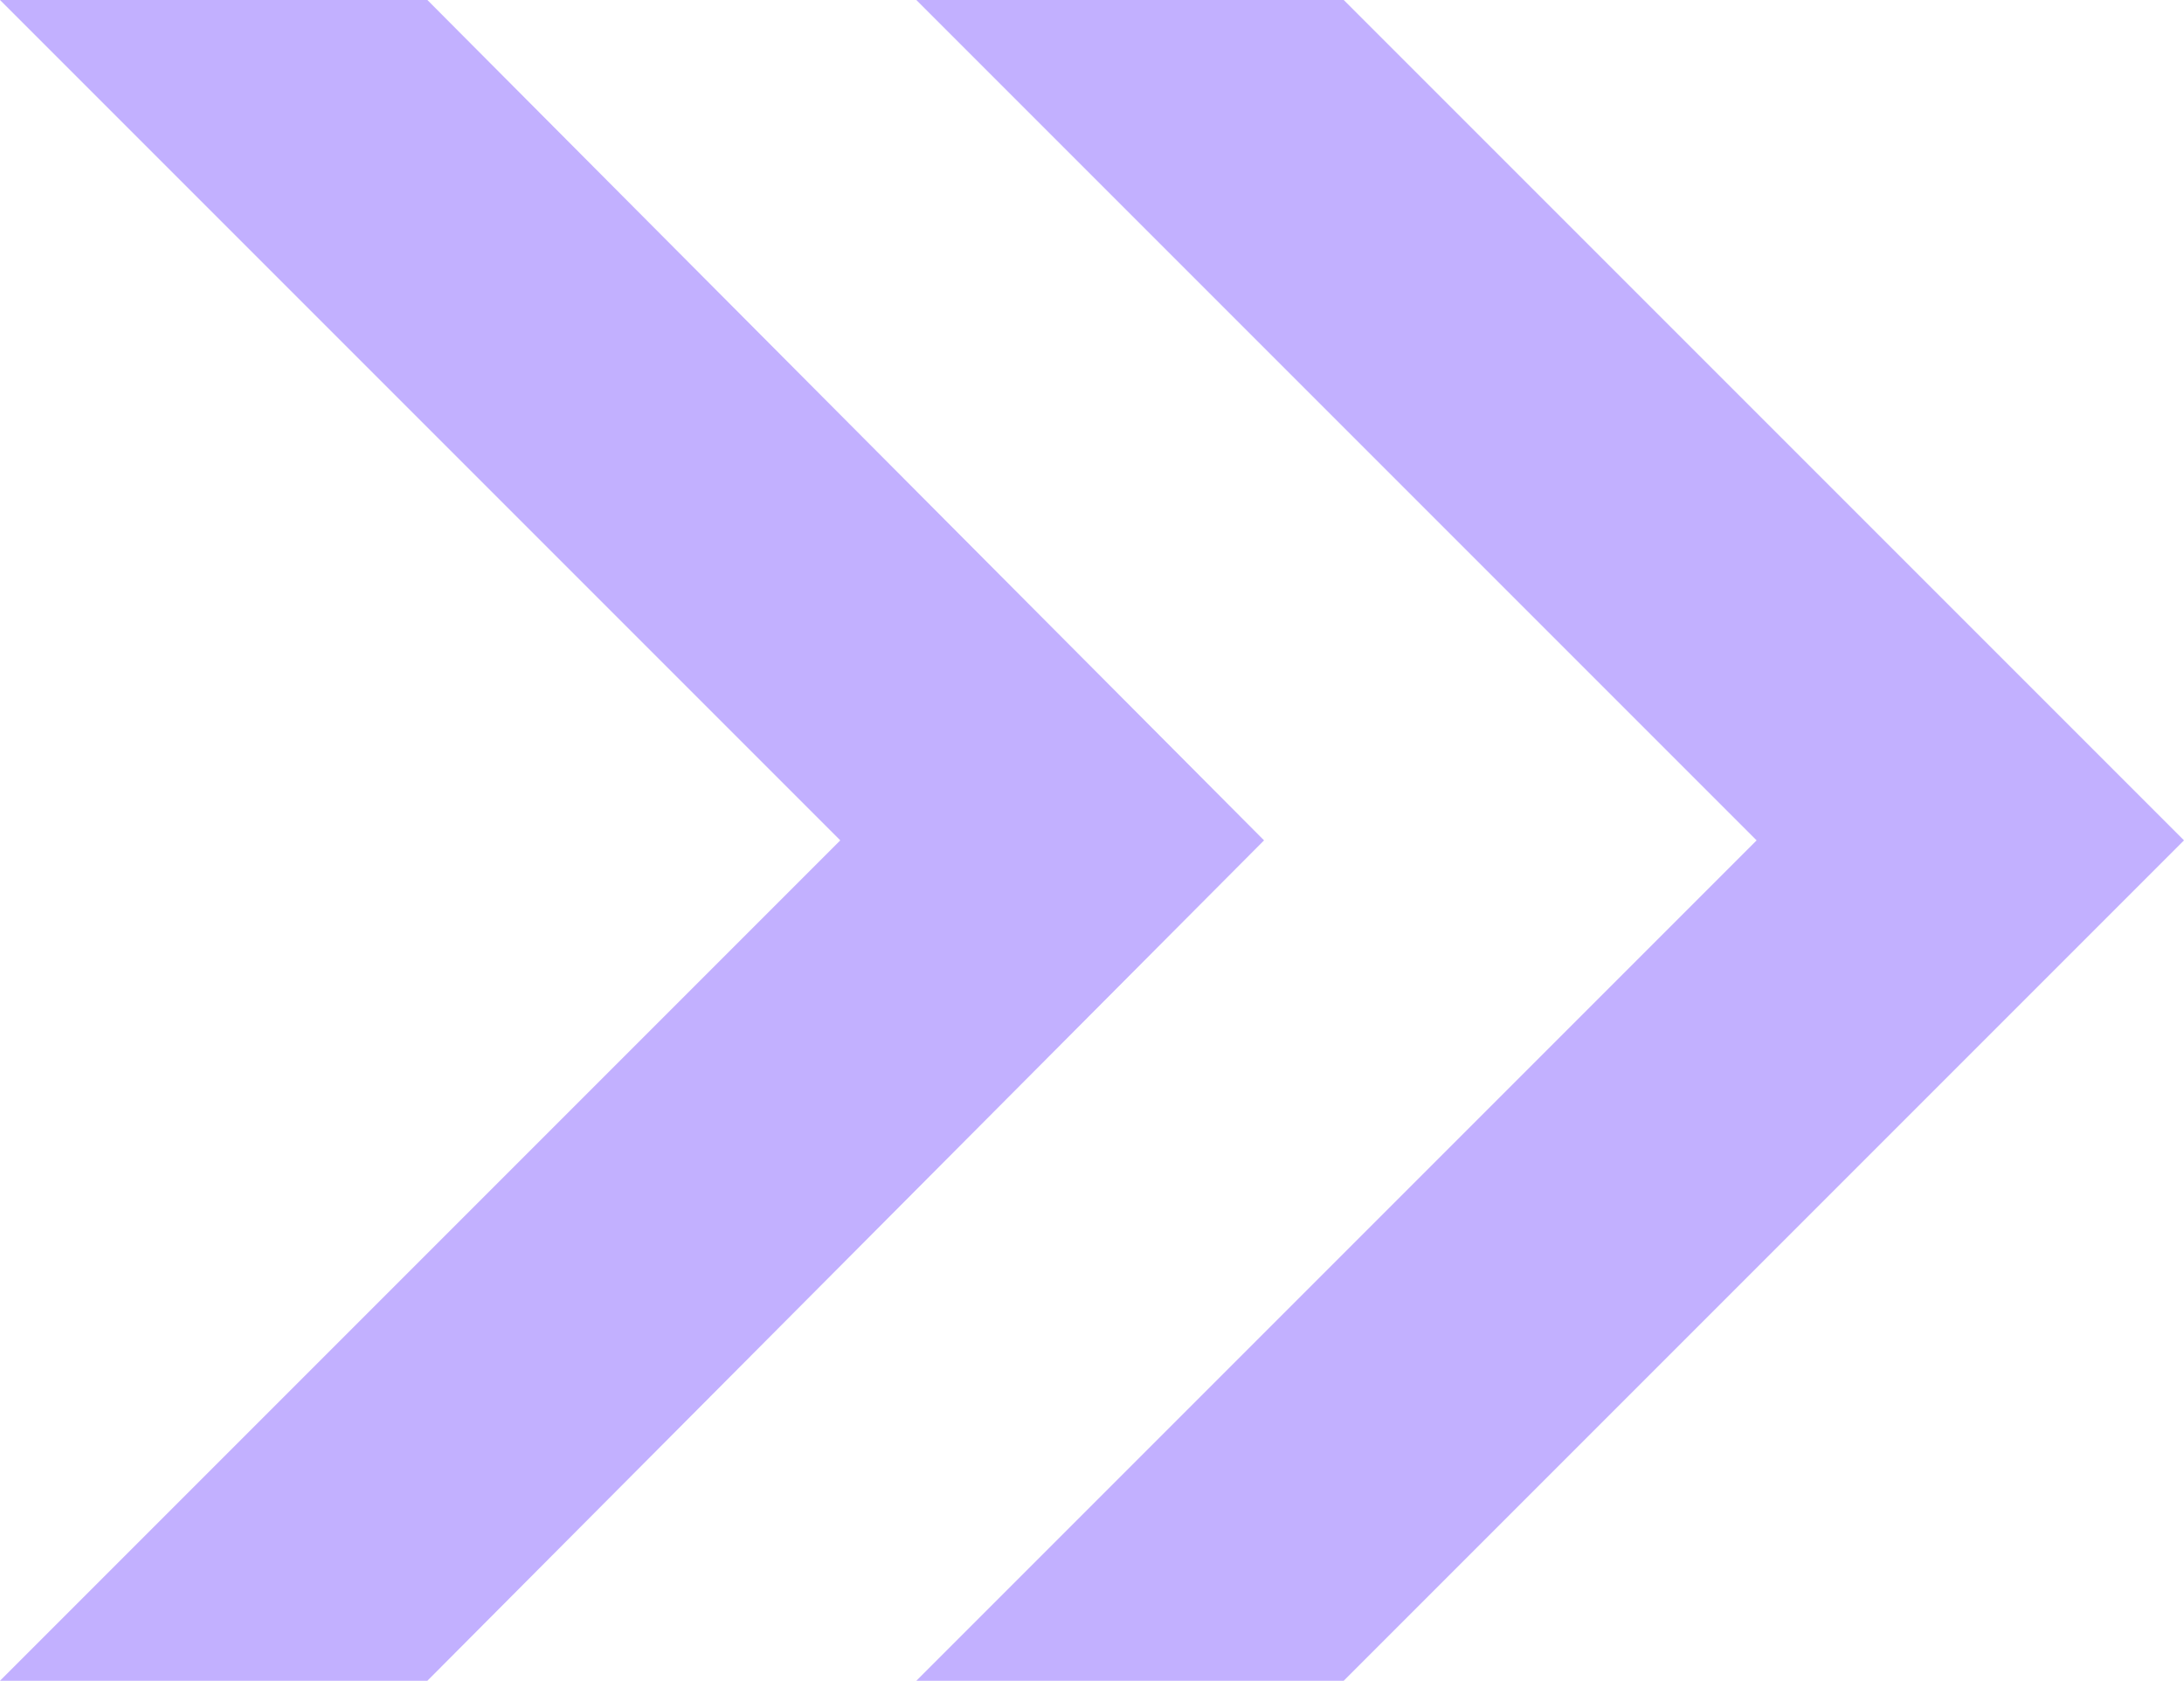
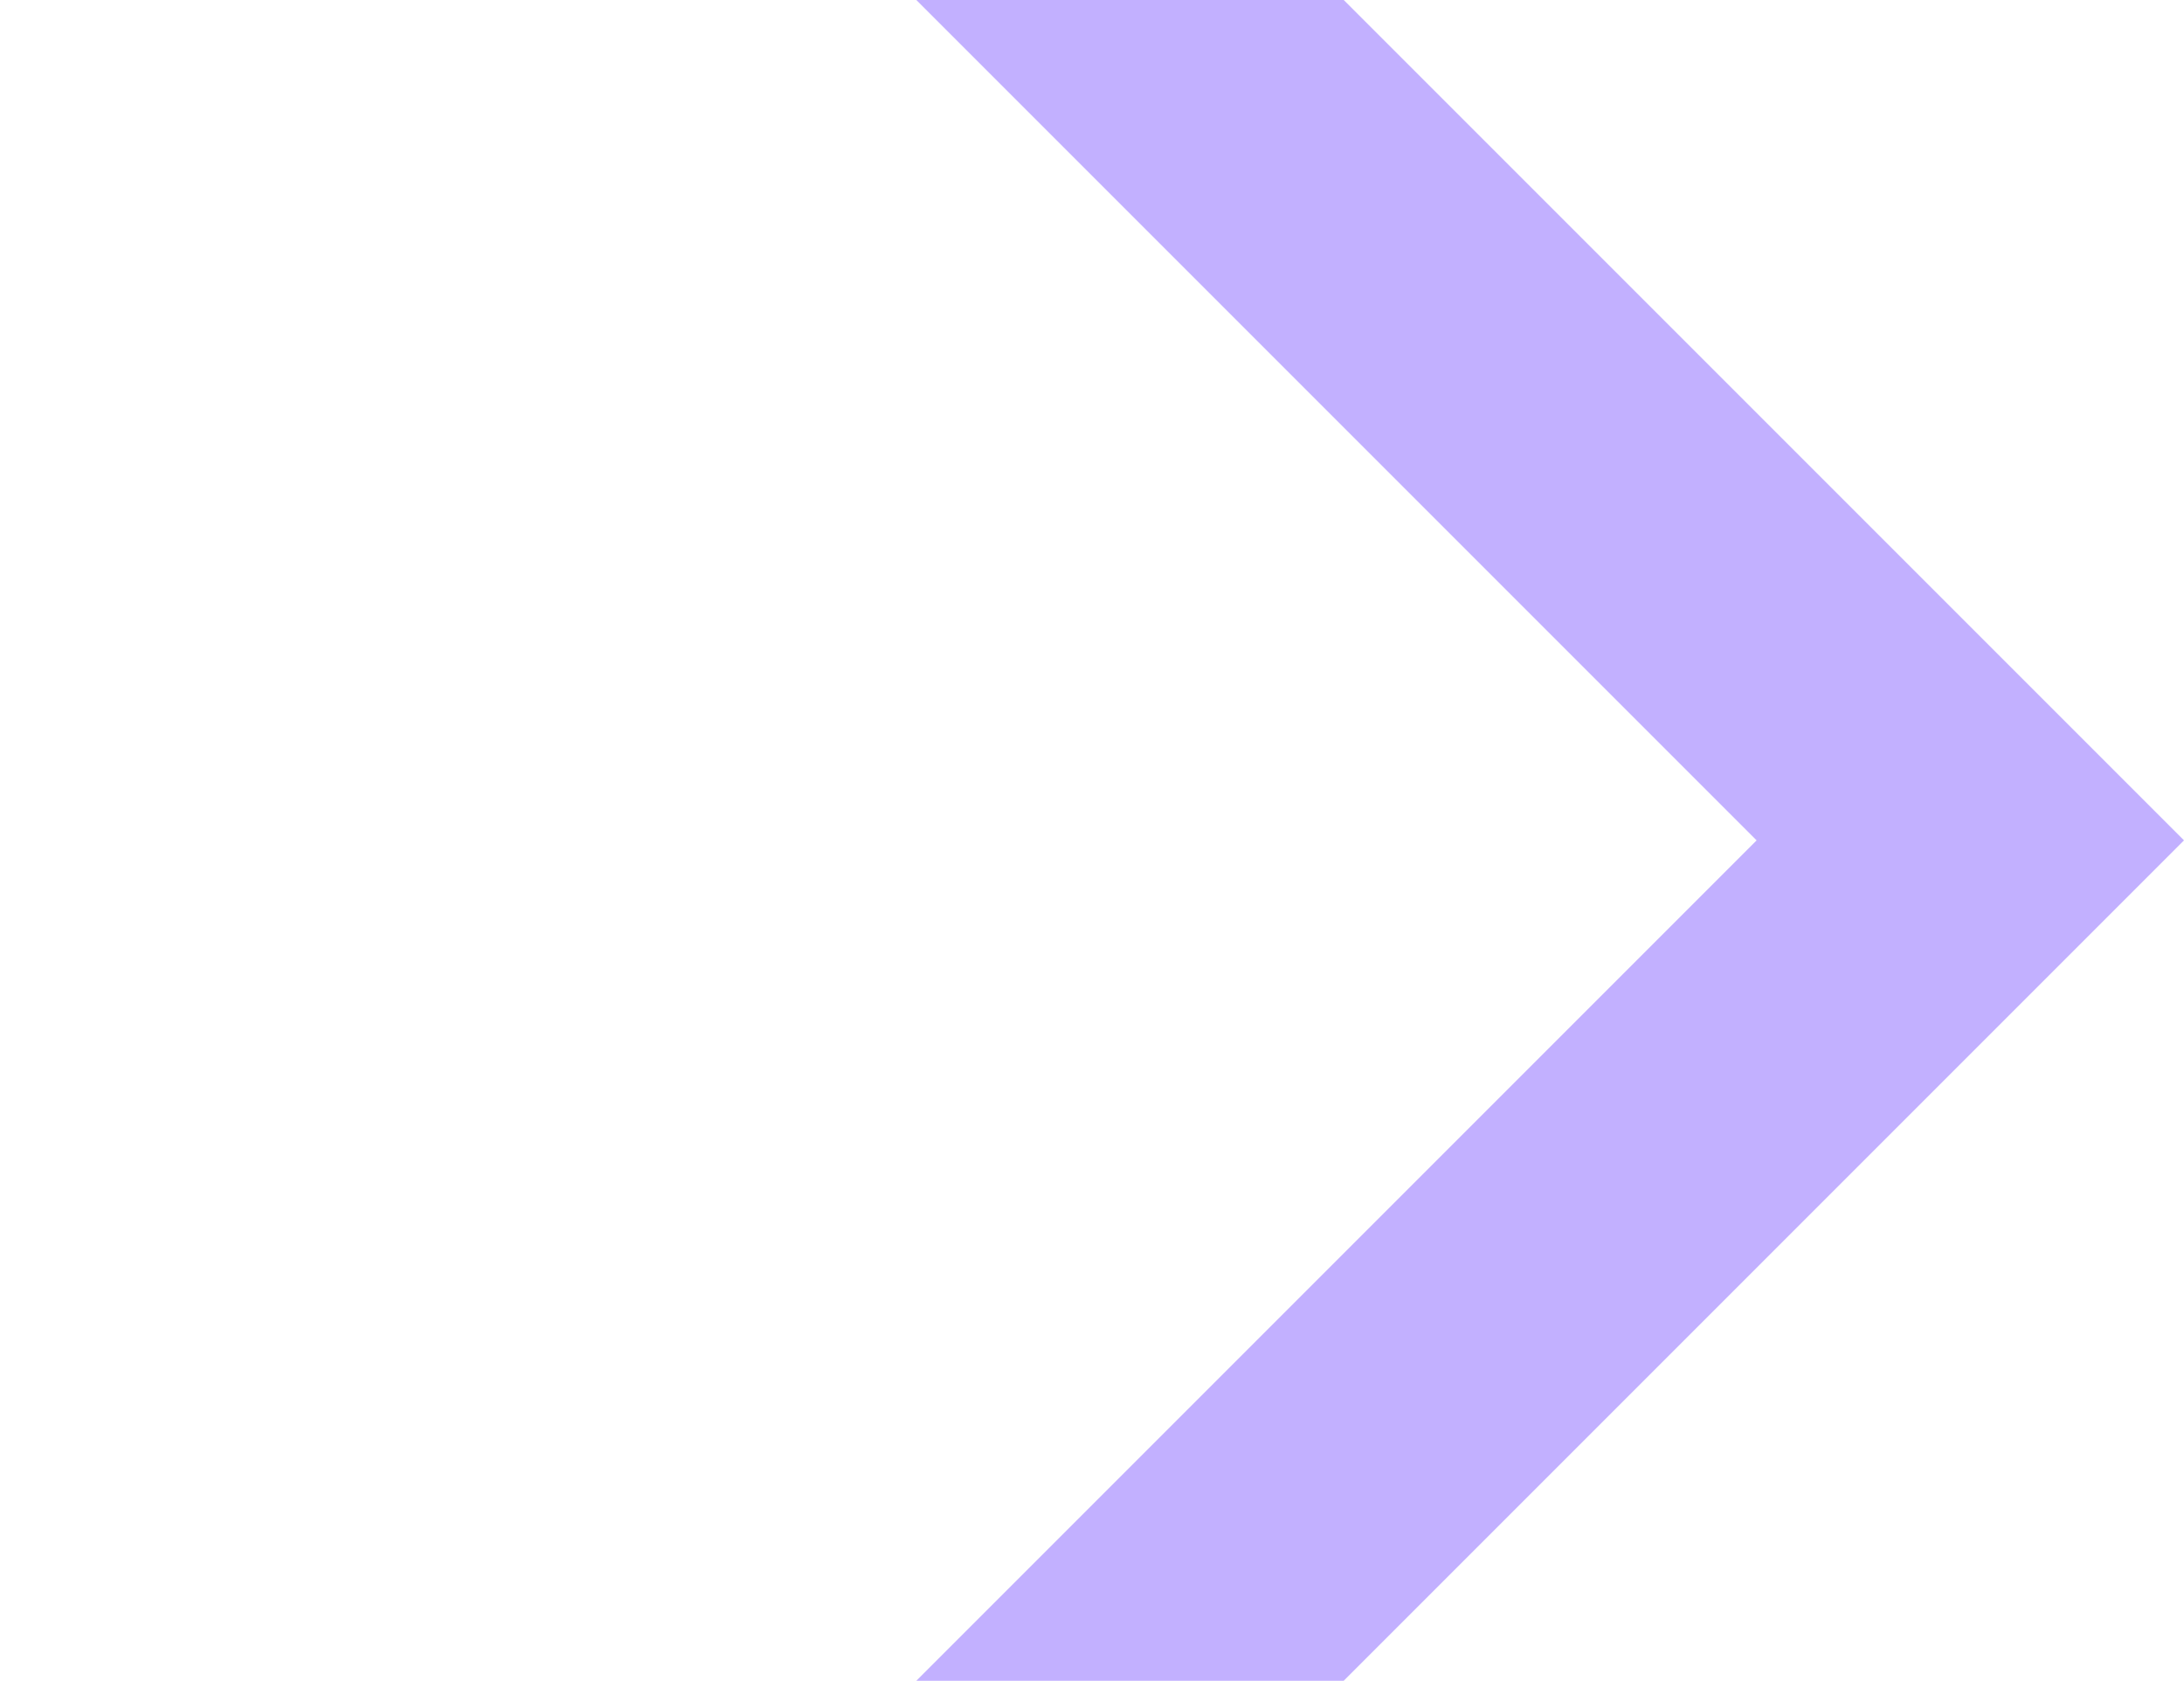
<svg xmlns="http://www.w3.org/2000/svg" version="1.1" id="_レイヤー_2" x="0px" y="0px" viewBox="0 0 60.3 46.4" style="enable-background:new 0 0 60.3 46.4;" xml:space="preserve">
  <style type="text/css">
	.st0{fill:#C2B0FF;}
</style>
  <g id="_レイヤー_1-2">
    <g>
      <polygon class="st0" points="37.1,0 25.3,0 48.5,23.2 25.3,46.4 37.1,46.4 60.3,23.2   " />
-       <polygon class="st0" points="11.8,0 0,0 23.2,23.2 0,46.4 11.8,46.4 34.9,23.2   " />
    </g>
  </g>
</svg>